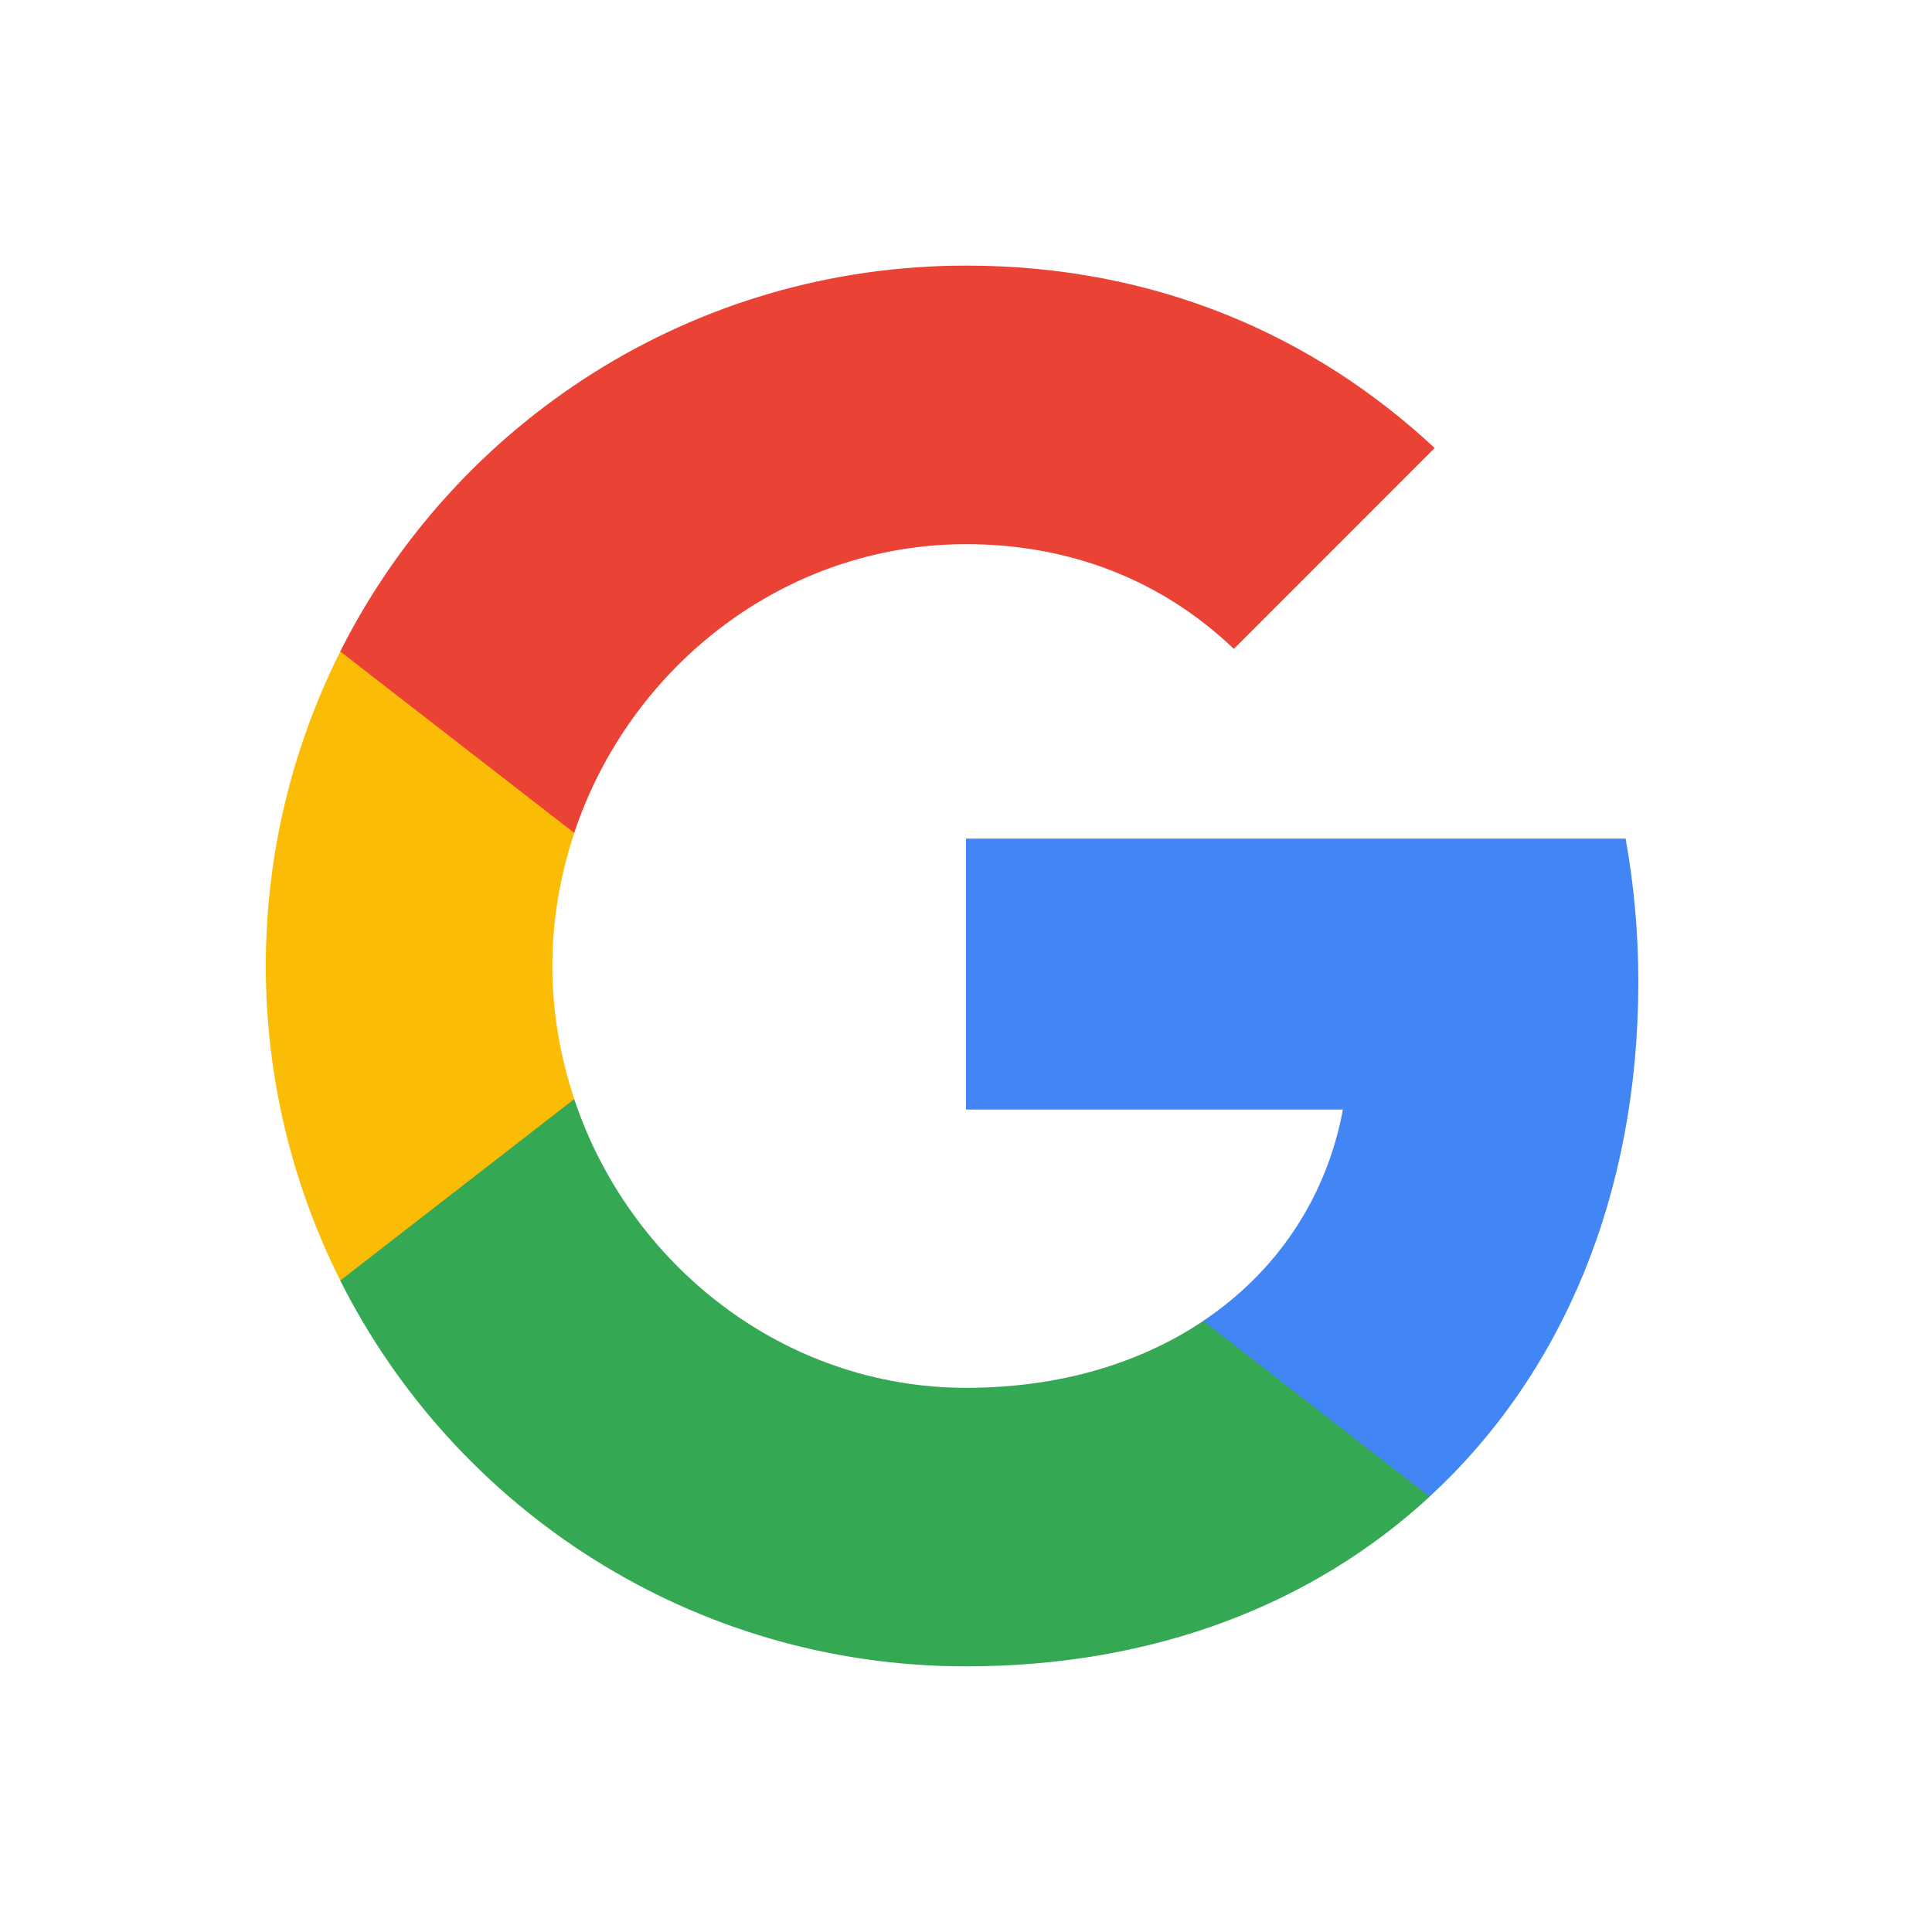
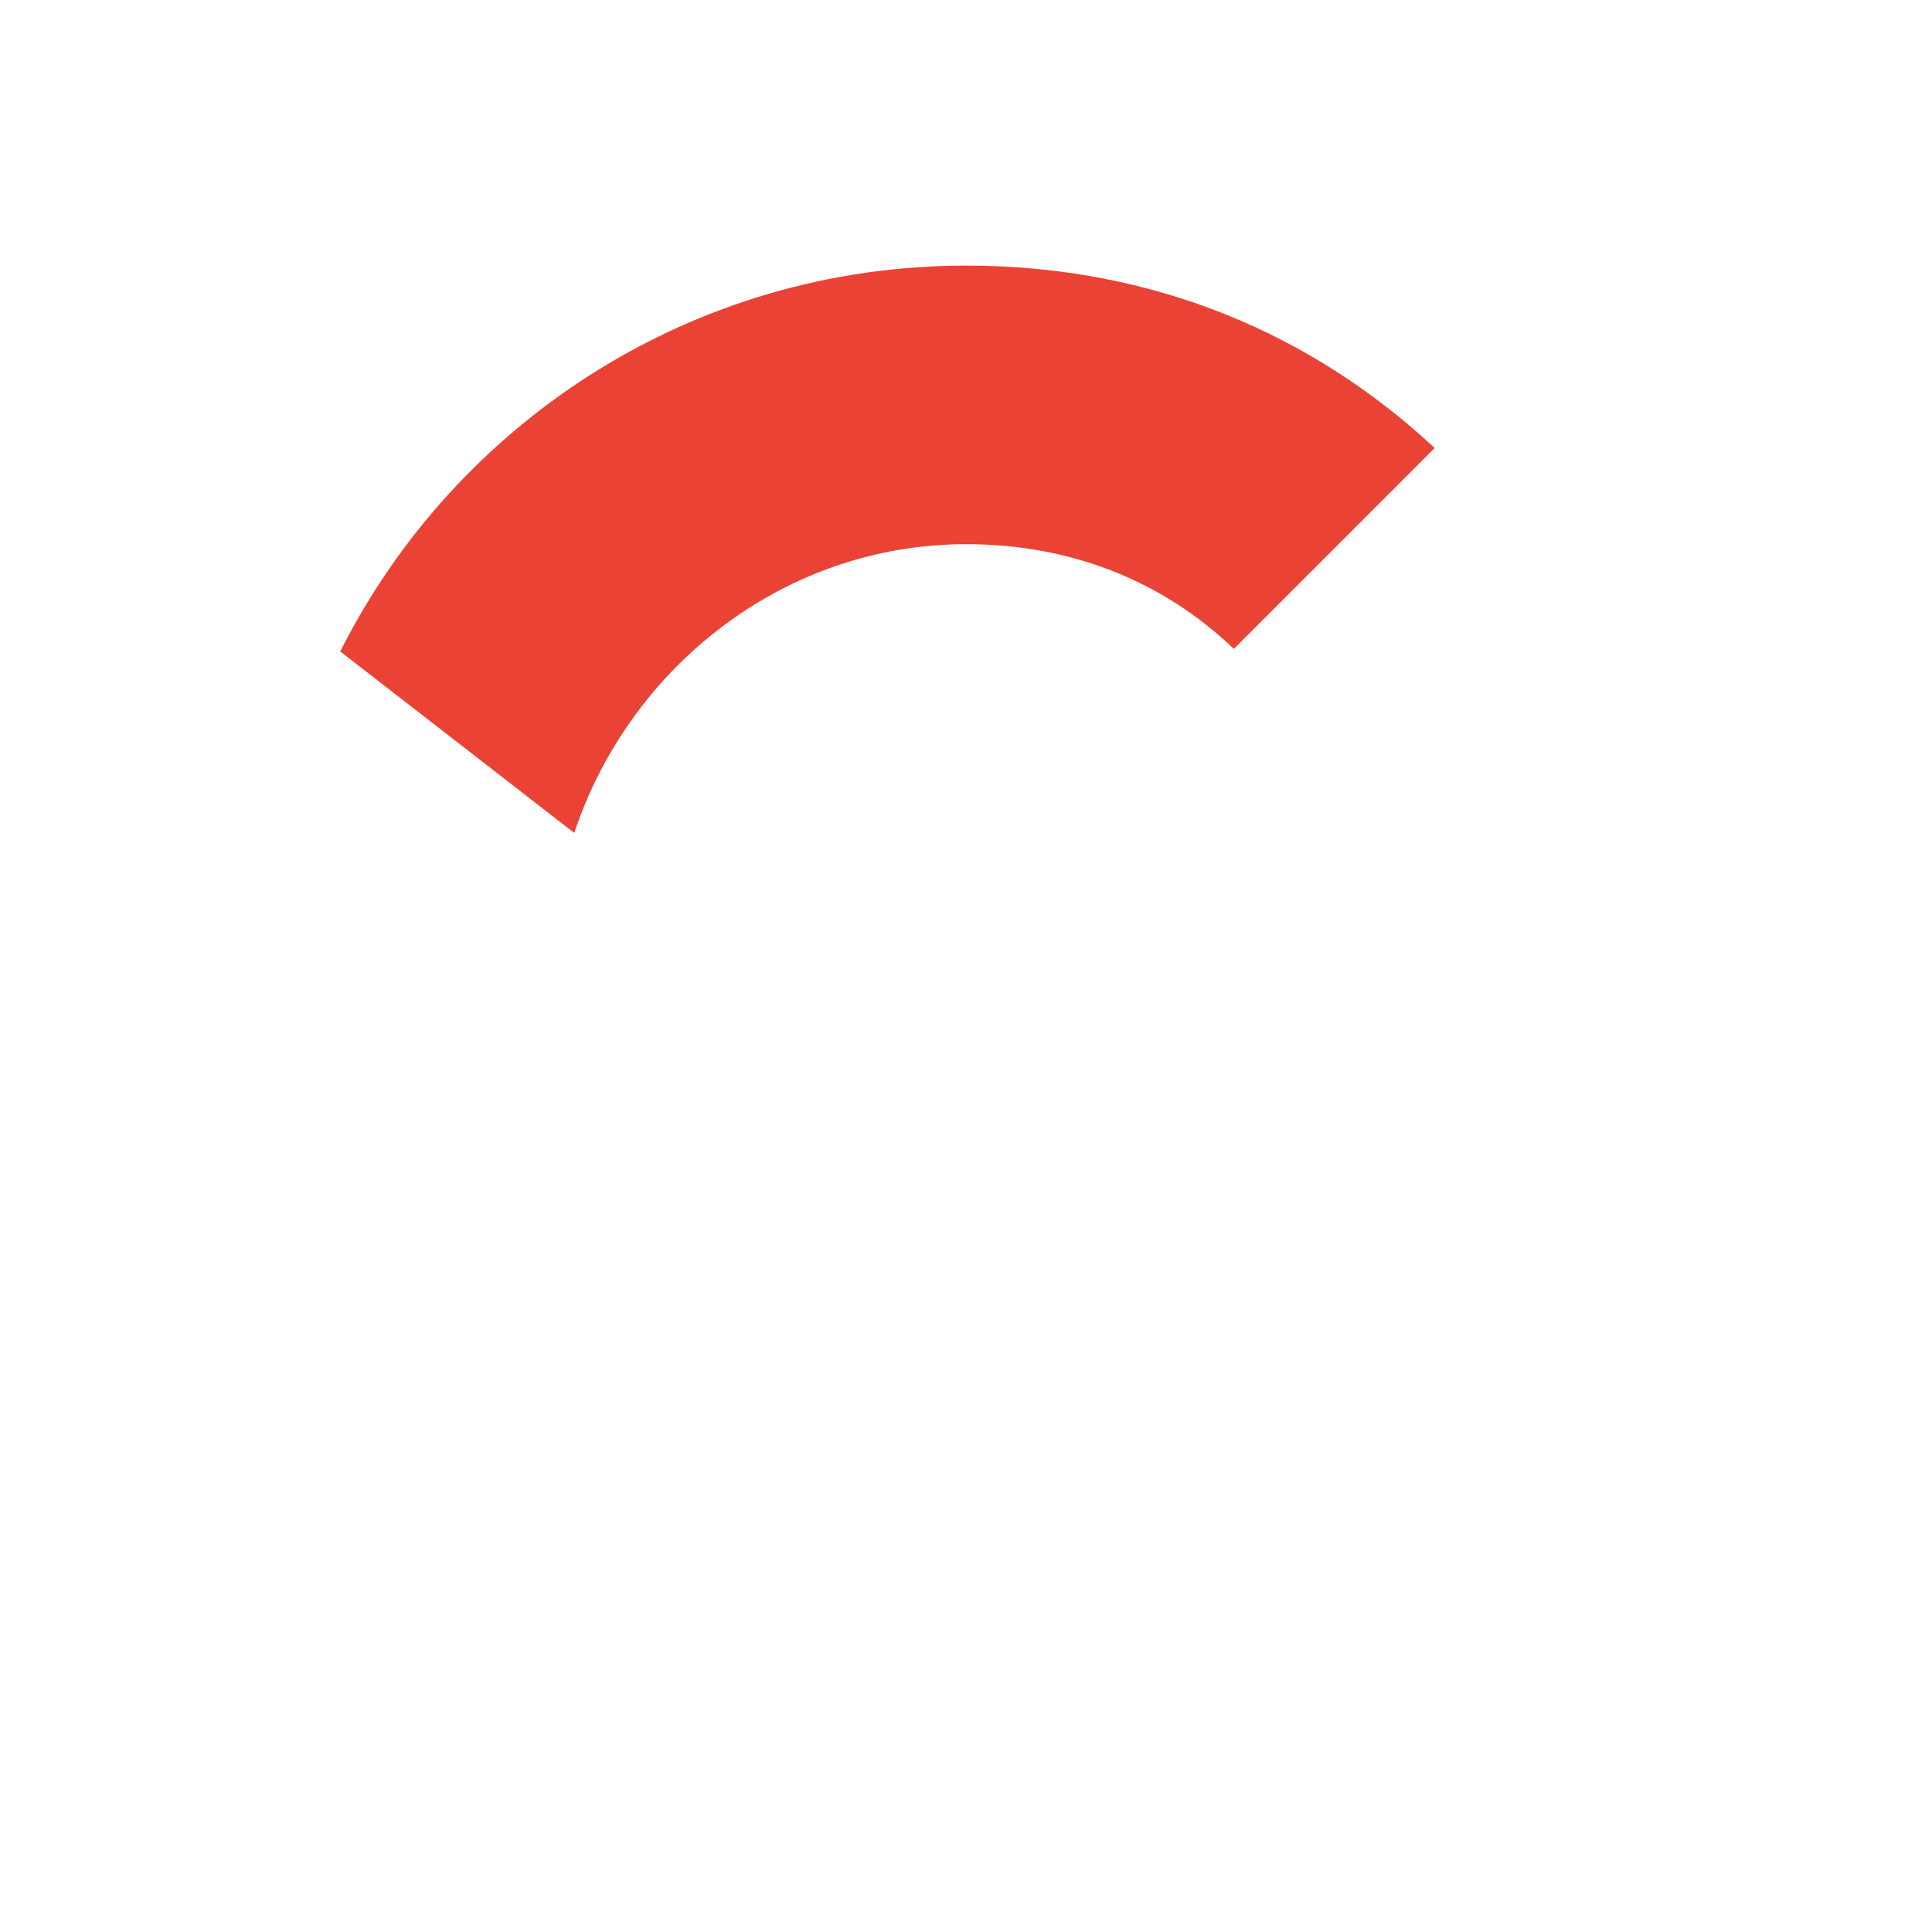
<svg xmlns="http://www.w3.org/2000/svg" width="36" height="36" viewBox="0 0 36 36" fill="none">
-   <path fill-rule="evenodd" clip-rule="evenodd" d="M30.528 18.296C30.528 17.371 30.445 16.481 30.291 15.627H18V20.675H25.023C24.721 22.306 23.801 23.688 22.419 24.614V27.888H26.637C29.104 25.616 30.528 22.271 30.528 18.296Z" fill="#4285F4" />
-   <path fill-rule="evenodd" clip-rule="evenodd" d="M18.002 31.05C21.525 31.05 24.479 29.881 26.639 27.888L22.421 24.614C21.252 25.397 19.758 25.86 18.002 25.86C14.603 25.86 11.726 23.564 10.7 20.48H6.34V23.861C8.487 28.126 12.9 31.05 18.002 31.05Z" fill="#34A853" />
-   <path fill-rule="evenodd" clip-rule="evenodd" d="M10.701 20.479C10.44 19.696 10.292 18.859 10.292 17.999C10.292 17.139 10.44 16.303 10.701 15.52V12.139H6.341C5.457 13.9 4.953 15.893 4.953 17.999C4.953 20.105 5.457 22.098 6.341 23.86L10.701 20.479Z" fill="#FBBC05" />
  <path fill-rule="evenodd" clip-rule="evenodd" d="M18.002 10.14C19.918 10.14 21.638 10.798 22.991 12.091L26.733 8.348C24.473 6.242 21.519 4.949 18.002 4.949C12.9 4.949 8.487 7.874 6.34 12.139L10.7 15.52C11.726 12.435 14.603 10.14 18.002 10.14Z" fill="#EA4335" />
</svg>